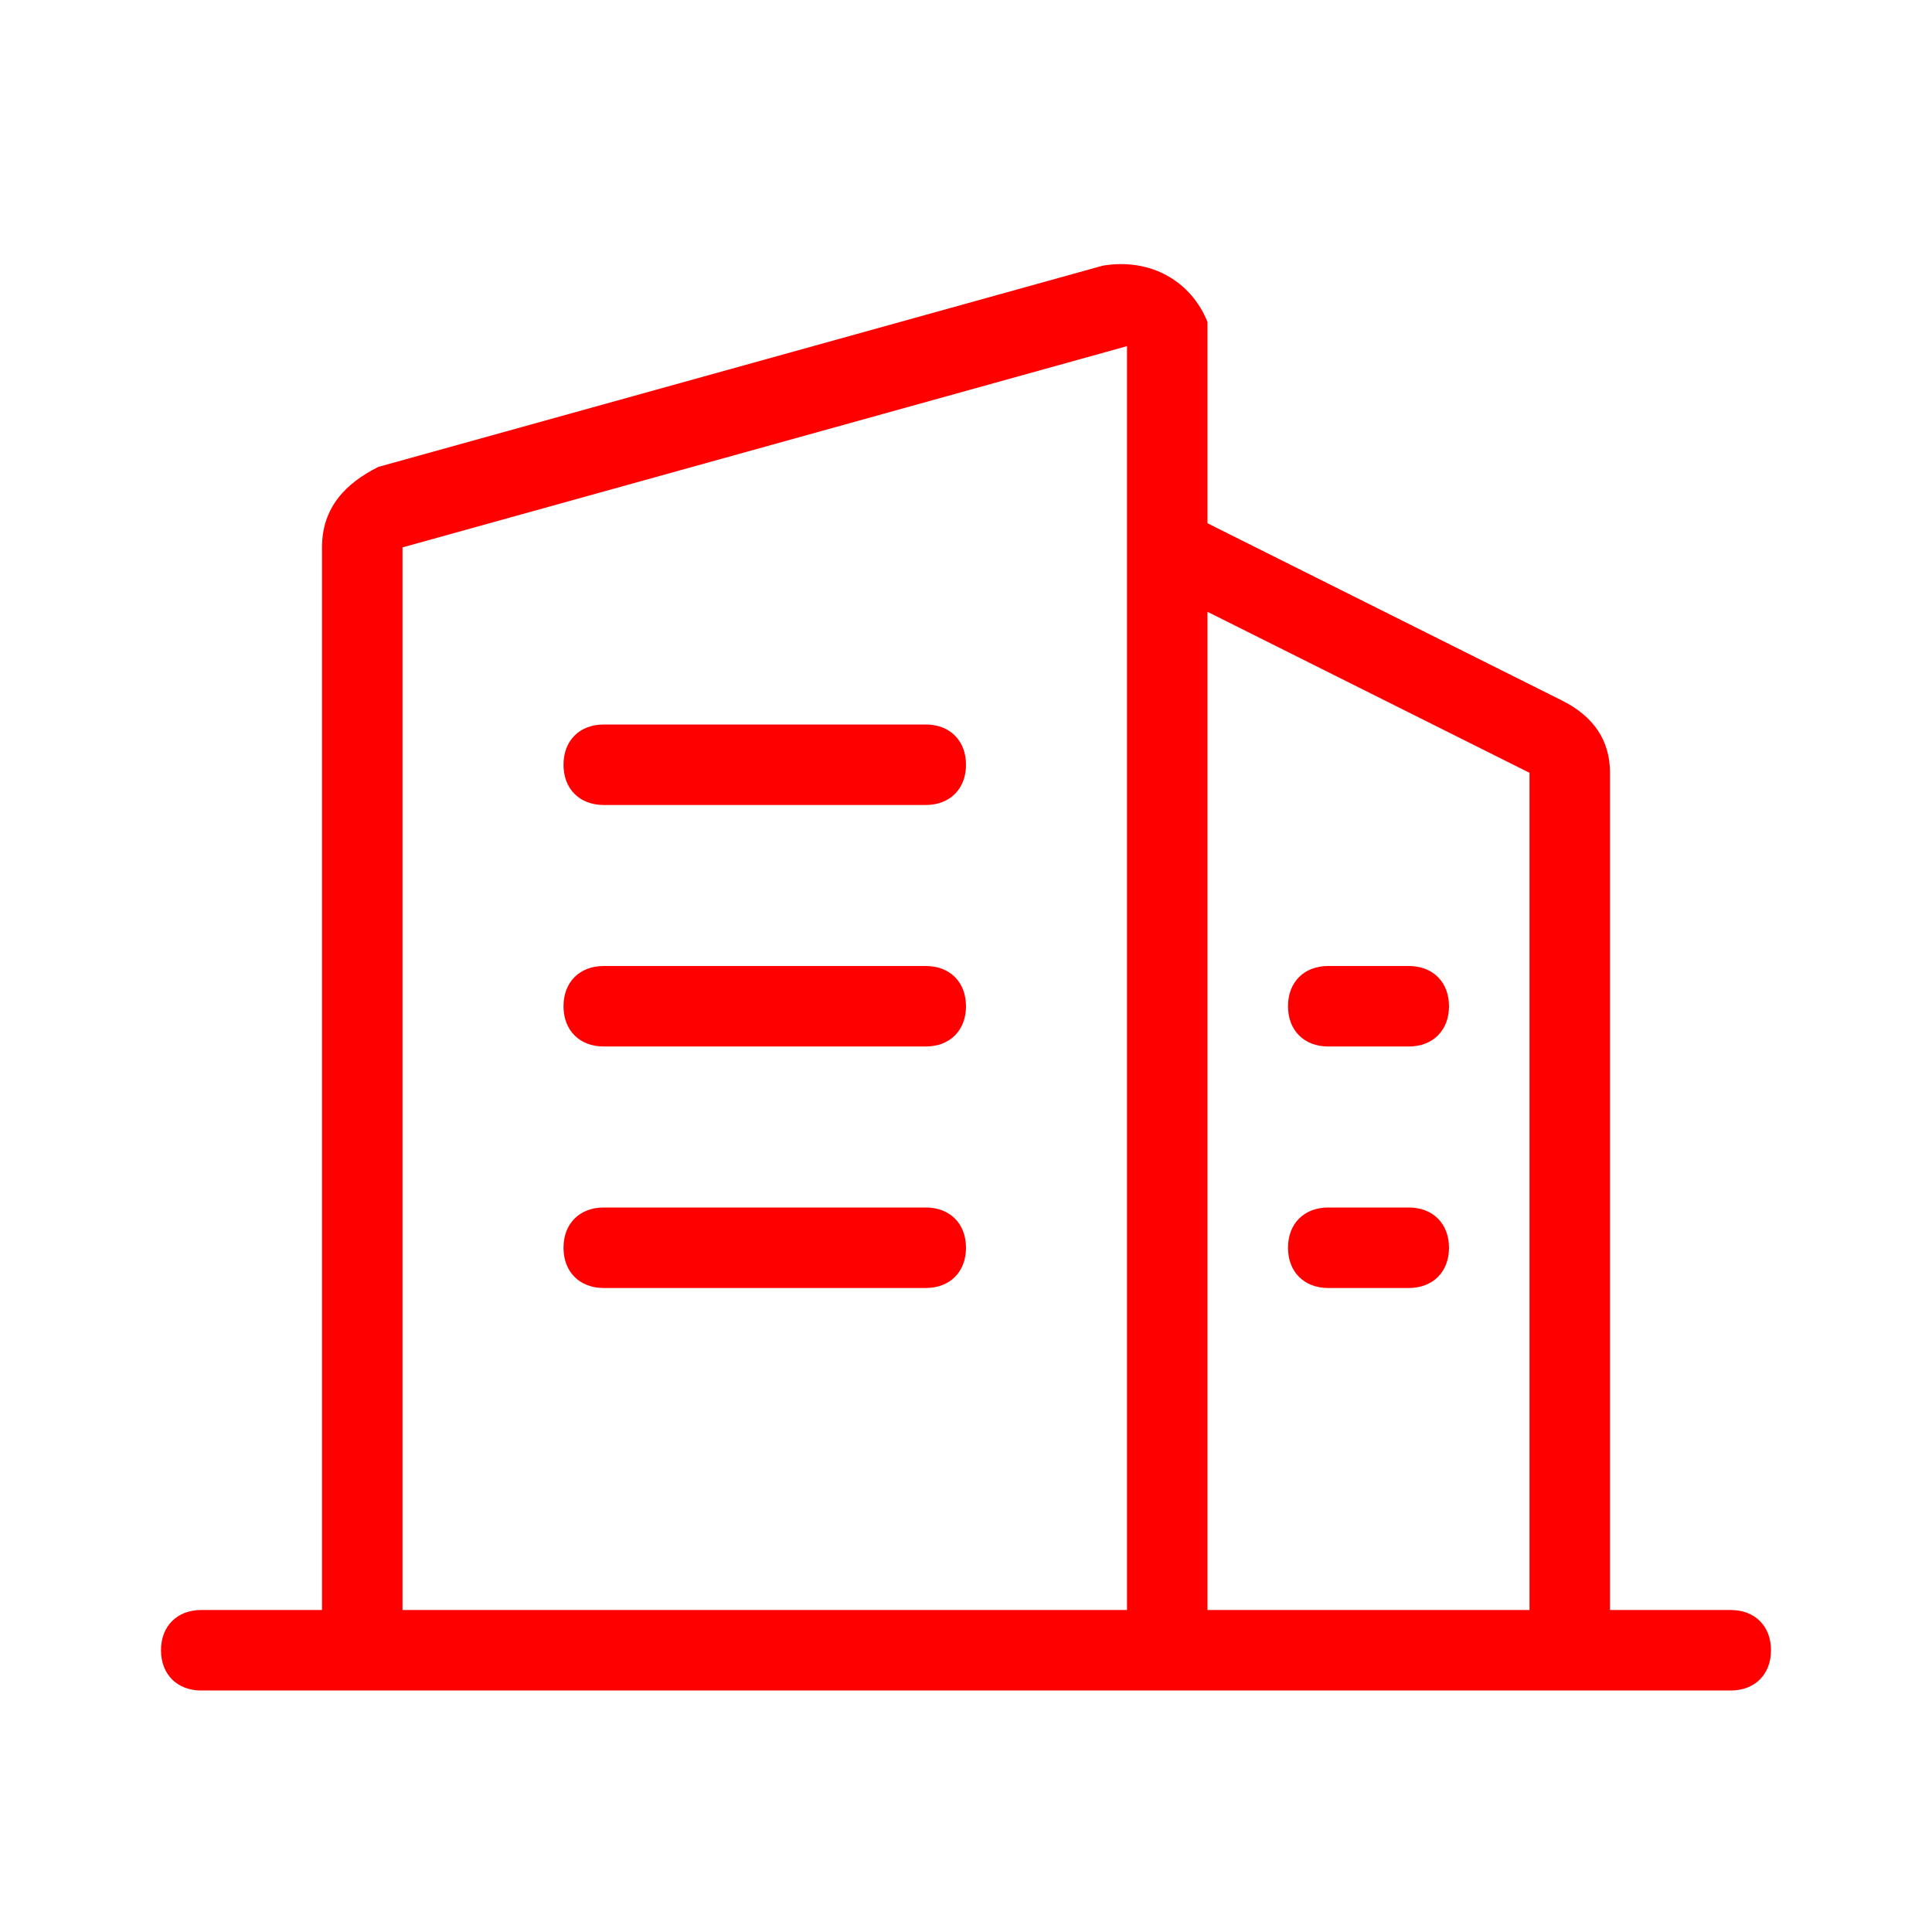
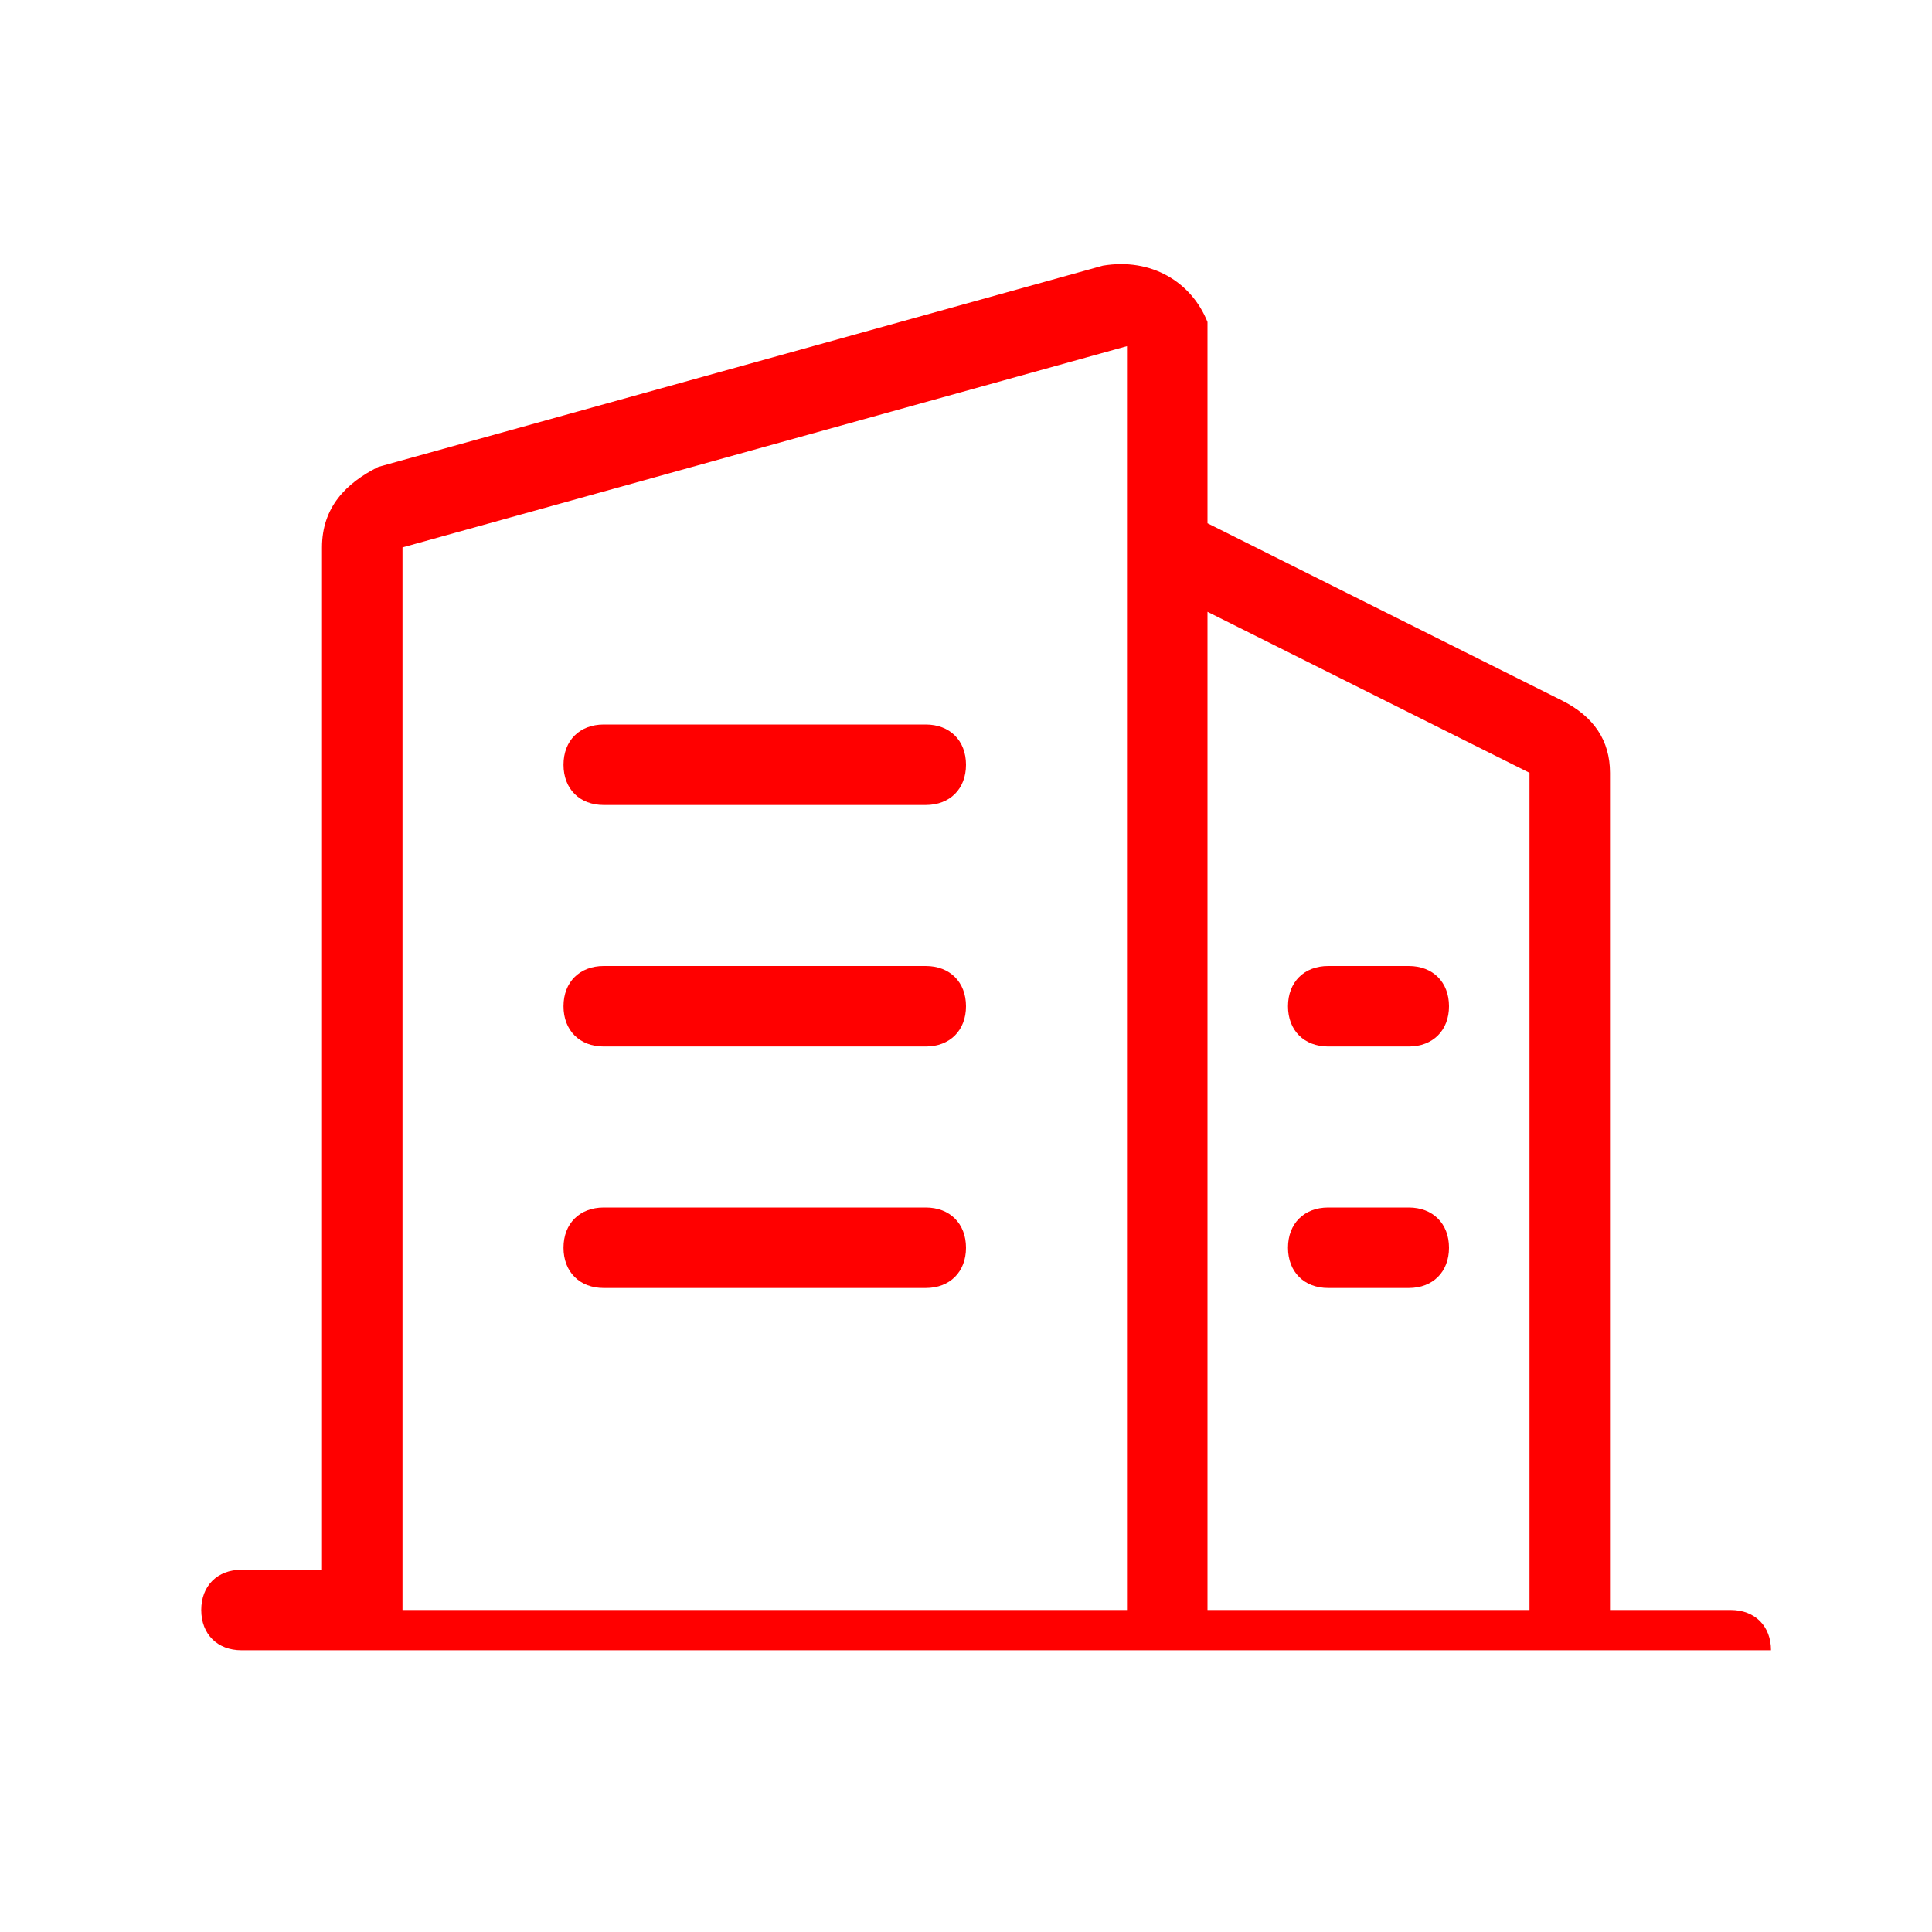
<svg xmlns="http://www.w3.org/2000/svg" t="1721788891087" class="icon" viewBox="0 0 1024 1024" version="1.1" p-id="26341" width="200" height="200">
-   <path d="M490.667 384c12.8 0 21.333 8.533 21.333 21.333s-8.533 21.333-21.333 21.333h-170.667c-12.8 0-21.333-8.533-21.333-21.333s8.533-21.333 21.333-21.333h170.667z m256 128c12.8 0 21.333 8.533 21.333 21.333s-8.533 21.333-21.333 21.333h-42.667c-12.8 0-21.333-8.533-21.333-21.333s8.533-21.333 21.333-21.333h42.667z m-256 0c12.8 0 21.333 8.533 21.333 21.333s-8.533 21.333-21.333 21.333h-170.667c-12.8 0-21.333-8.533-21.333-21.333s8.533-21.333 21.333-21.333h170.667z m256 128c12.8 0 21.333 8.533 21.333 21.333s-8.533 21.333-21.333 21.333h-42.667c-12.8 0-21.333-8.533-21.333-21.333s8.533-21.333 21.333-21.333h42.667z m-256 0c12.8 0 21.333 8.533 21.333 21.333s-8.533 21.333-21.333 21.333h-170.667c-12.8 0-21.333-8.533-21.333-21.333s8.533-21.333 21.333-21.333h170.667zM597.333 183.467L213.333 290.133V853.333h384V183.467z m42.667 140.8V853.333h170.667V409.6l-170.667-85.333zM640 170.667v106.667l187.733 93.867c17.067 8.533 25.6 21.333 25.6 38.4V853.333h64c12.8 0 21.333 8.533 21.333 21.333s-8.533 21.333-21.333 21.333h-810.667c-12.8 0-21.333-8.533-21.333-21.333s8.533-21.333 21.333-21.333H170.667V290.133c0-21.333 12.8-34.133 29.867-42.667l384-106.667c25.6-4.267 46.933 8.533 55.467 29.867z" fill="#ff0000" p-id="26342" />
+   <path d="M490.667 384c12.8 0 21.333 8.533 21.333 21.333s-8.533 21.333-21.333 21.333h-170.667c-12.8 0-21.333-8.533-21.333-21.333s8.533-21.333 21.333-21.333h170.667z m256 128c12.8 0 21.333 8.533 21.333 21.333s-8.533 21.333-21.333 21.333h-42.667c-12.8 0-21.333-8.533-21.333-21.333s8.533-21.333 21.333-21.333h42.667z m-256 0c12.8 0 21.333 8.533 21.333 21.333s-8.533 21.333-21.333 21.333h-170.667c-12.8 0-21.333-8.533-21.333-21.333s8.533-21.333 21.333-21.333h170.667z m256 128c12.8 0 21.333 8.533 21.333 21.333s-8.533 21.333-21.333 21.333h-42.667c-12.8 0-21.333-8.533-21.333-21.333s8.533-21.333 21.333-21.333h42.667z m-256 0c12.8 0 21.333 8.533 21.333 21.333s-8.533 21.333-21.333 21.333h-170.667c-12.8 0-21.333-8.533-21.333-21.333s8.533-21.333 21.333-21.333h170.667zM597.333 183.467L213.333 290.133V853.333h384V183.467z m42.667 140.8V853.333h170.667V409.6l-170.667-85.333zM640 170.667v106.667l187.733 93.867c17.067 8.533 25.6 21.333 25.6 38.4V853.333h64c12.8 0 21.333 8.533 21.333 21.333h-810.667c-12.8 0-21.333-8.533-21.333-21.333s8.533-21.333 21.333-21.333H170.667V290.133c0-21.333 12.8-34.133 29.867-42.667l384-106.667c25.6-4.267 46.933 8.533 55.467 29.867z" fill="#ff0000" p-id="26342" />
</svg>